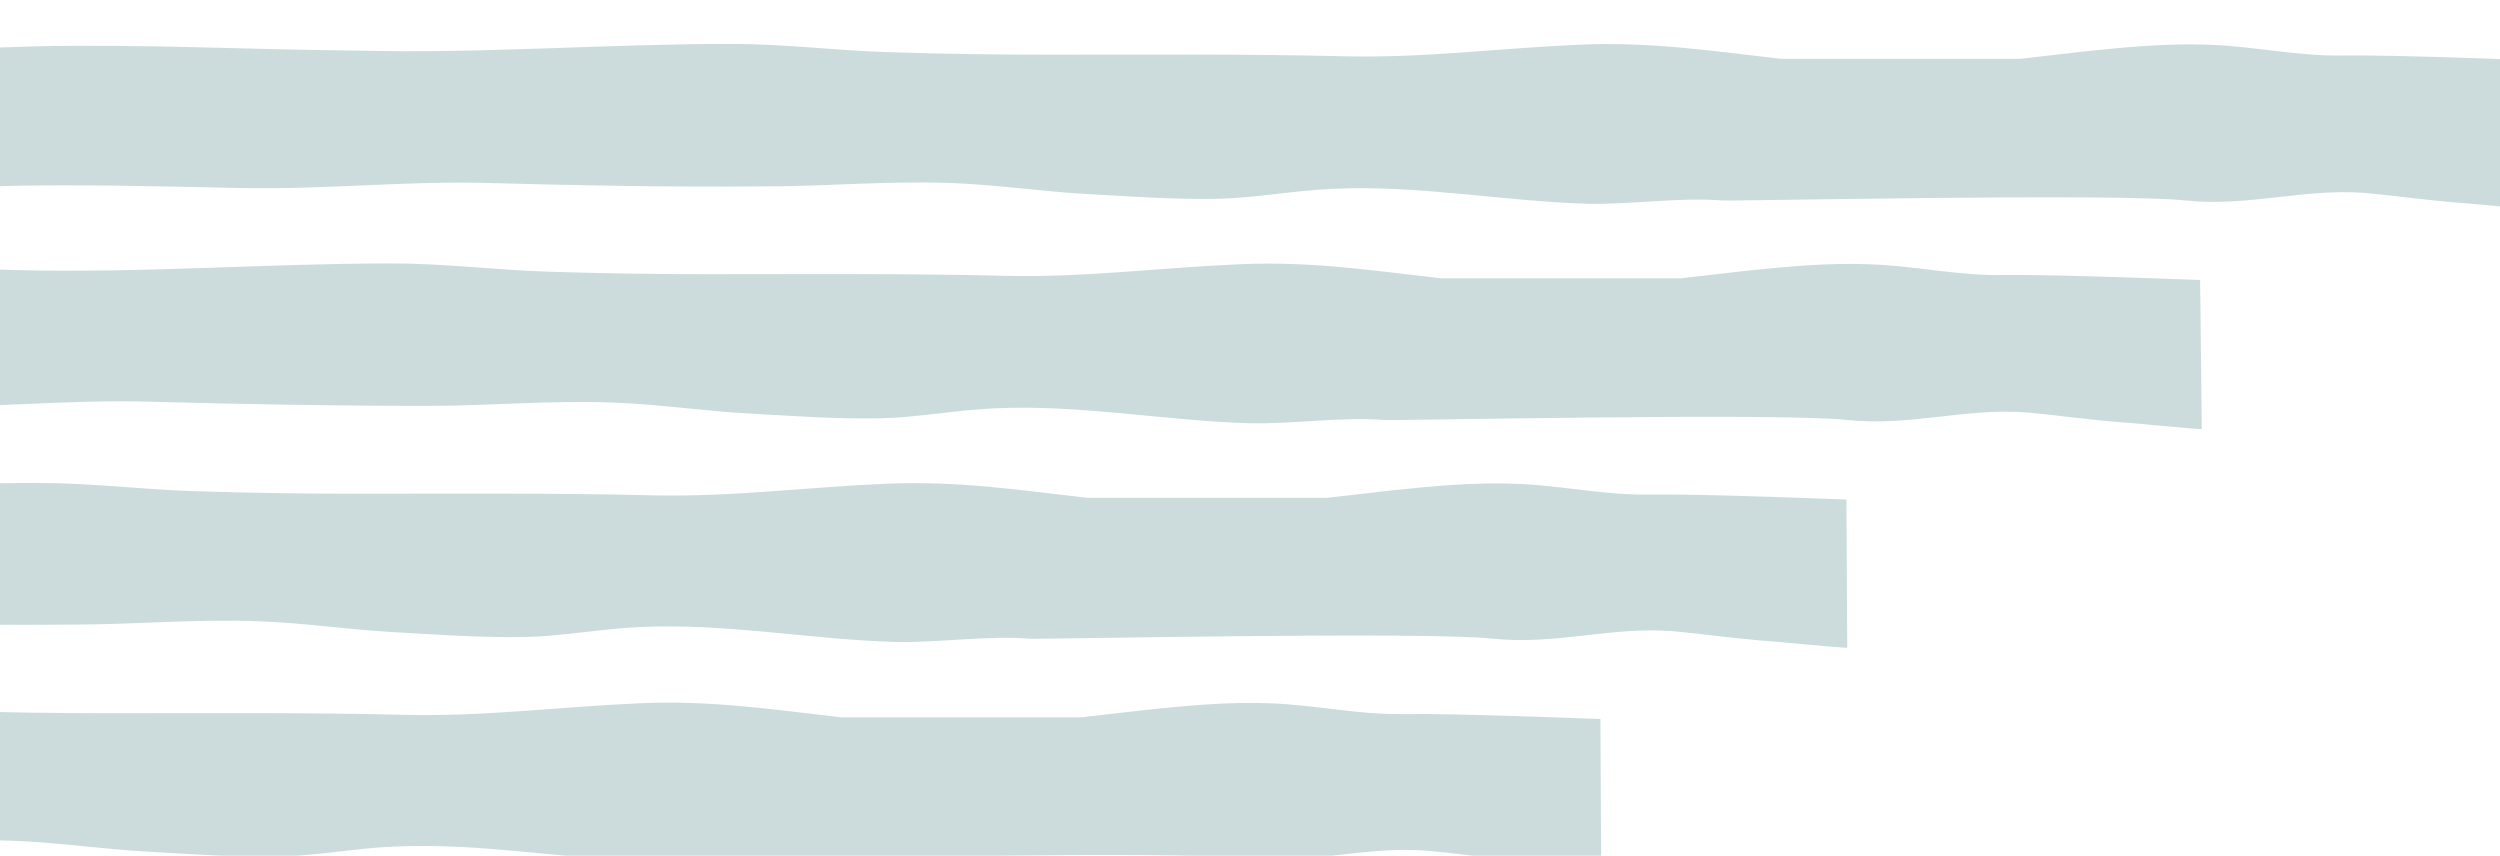
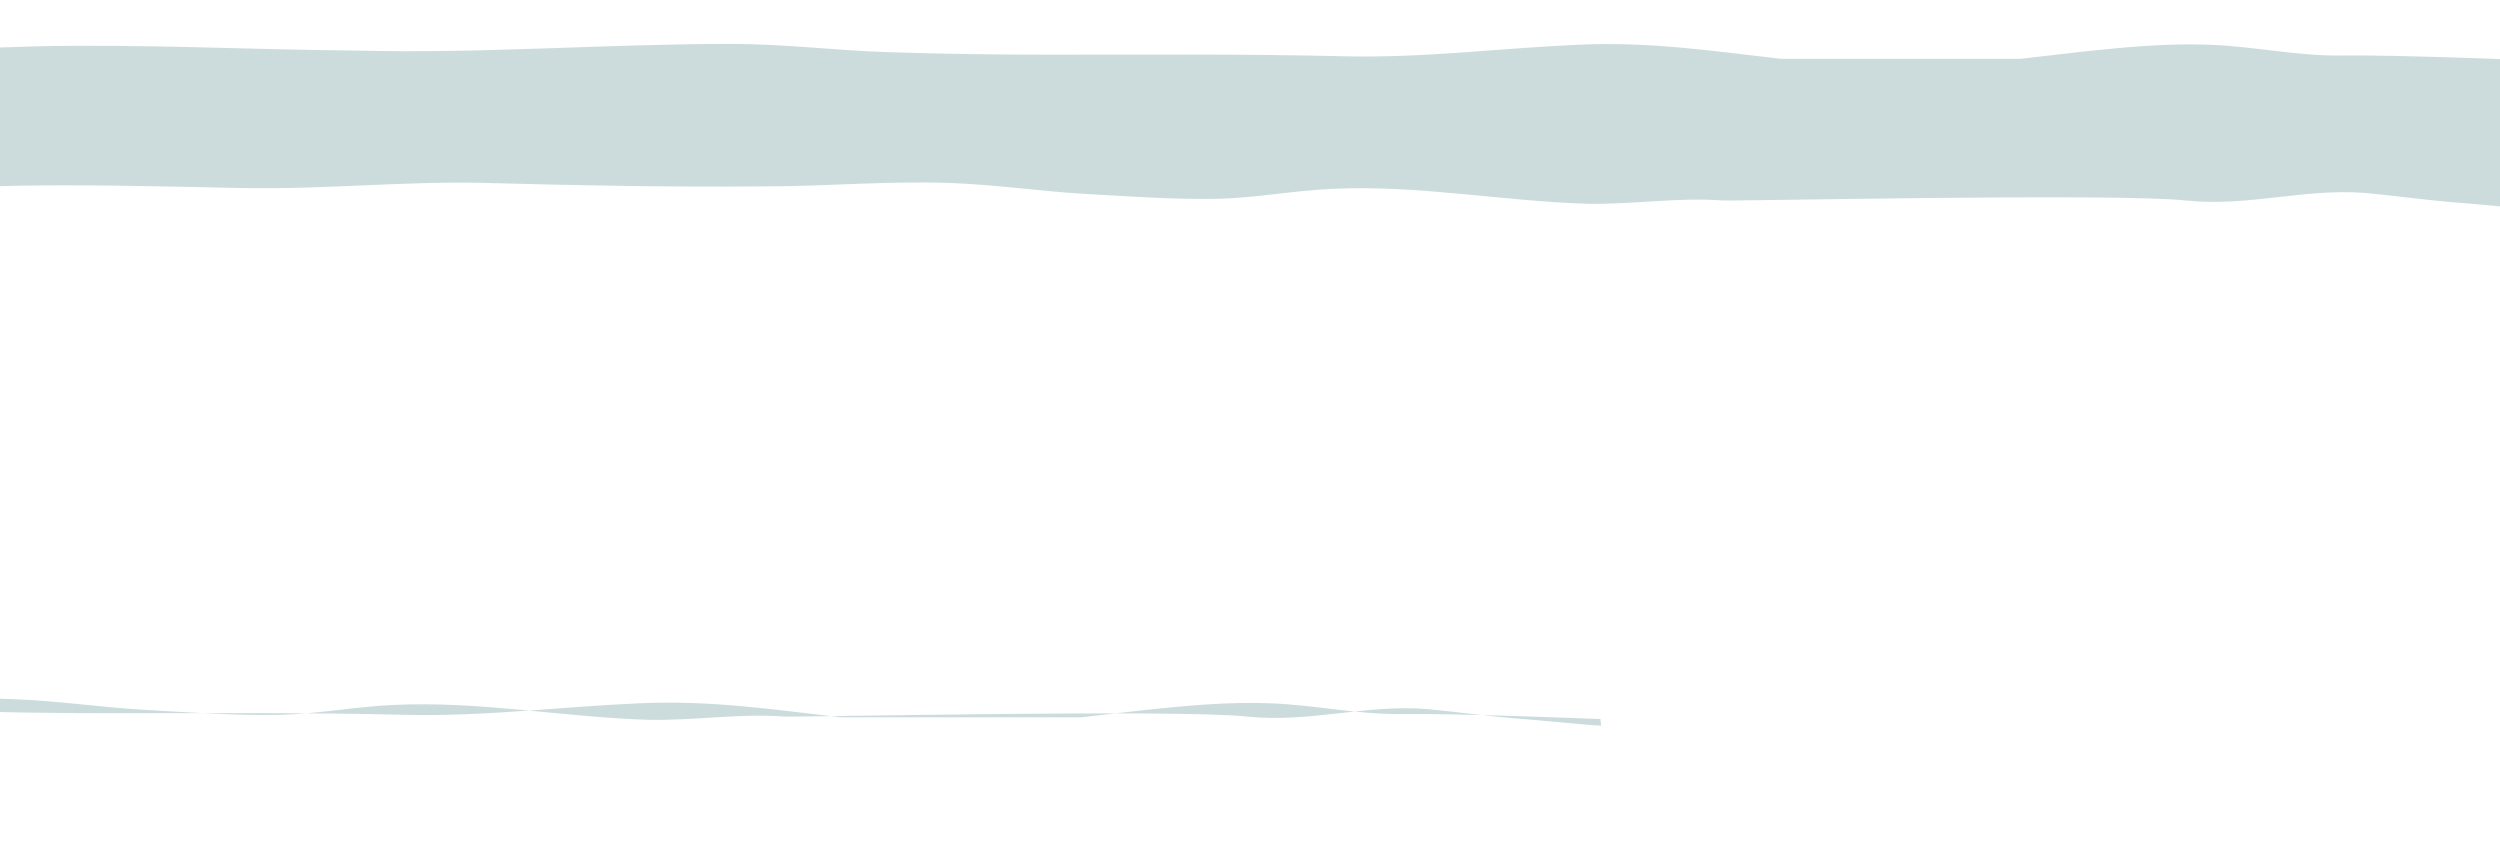
<svg xmlns="http://www.w3.org/2000/svg" version="1.1" x="0px" y="0px" viewBox="0 0 301.8 103.3" style="enable-background:new 0 0 301.8 103.3;" xml:space="preserve">
  <style type="text/css">
	.st0{fill:#80AAC6;}
	.st1{fill:#749CB2;}
	.st2{fill:#7DC3BD;}
	.st3{fill:#B9D9DE;}
	.st4{fill:#D5DC6F;}
	.st5{opacity:0.2;fill:#005255;}
	.st6{fill:#FFFFFF;}
	.st7{fill:#98A169;}
	.st8{fill:#A1B46C;}
	.st9{fill:#808E4B;}
	.st10{fill:#EE8923;}
	.st11{fill:#2B3E5D;}
	.st12{fill:#527186;}
	.st13{fill:#1B202D;}
	.st14{fill:#010101;}
	.st15{fill:#EFBC9A;}
	.st16{fill:#969357;}
	.st17{fill:#3E4760;}
	.st18{fill:#2D3549;}
	.st19{fill:#FDCFAA;}
	.st20{fill:#B6B36B;}
	.st21{fill:#F69321;}
	.st22{fill:#7A7630;}
	.st23{fill:#F26A26;}
	.st24{fill:#AF7F45;}
	.st25{fill:#524F22;}
	.st26{fill:#374568;}
	.st27{fill:#4A342A;}
	.st28{fill:#6E4D3F;}
	.st29{fill:#CE2B27;}
	.st30{fill:#90C0E7;}
	.st31{fill:#5F492B;}
	.st32{fill:#E4534E;}
	.st33{fill:#412A17;}
	.st34{fill:#3E6060;}
	.st35{fill:#B7A56A;}
	.st36{fill:#EE4524;}
	.st37{fill:#E3D395;}
	.st38{fill:#566730;}
	.st39{fill:#48482C;}
	.st40{fill:#544137;}
	.st41{fill:#F3CE1A;}
	.st42{fill:#3B648D;}
	.st43{fill:#E5D7CF;}
	.st44{fill:#717070;}
	.st45{fill:#9E9E97;}
	.st46{fill:#E98028;}
	.st47{fill:#E75F24;}
	.st48{fill:#C14E27;}
	.st49{fill:#B13433;}
	.st50{fill:#D85B27;}
	.st51{fill:#4DB6AC;}
	.st52{fill:#EB2427;}
	.st53{fill:#F5B11B;}
	.st54{fill:#7A5436;}
	.st55{fill:#3D9A90;}
	.st56{fill:#28424A;}
	.st57{fill:#EE4A23;}
	.st58{fill:#956946;}
	.st59{fill:#73C7E5;}
	.st60{fill:#499DC6;}
	.st61{fill:#3C8EAE;}
	.st62{fill:#40A79F;}
	.st63{fill:#325061;}
	.st64{fill:#F6D419;}
	.st65{fill:#5AADD0;}
	.st66{fill:#48587C;}
	.st67{fill:#353D52;}
	.st68{fill:#ABA1BC;}
	.st69{fill:#8677A3;}
	.st70{fill:#4F5974;}
	.st71{fill:#FED7B8;}
	.st72{fill:#F6A4BE;}
	.st73{fill:#BD9056;}
	.st74{fill:#F27BA3;}
	.st75{fill:#B8ADC8;}
	.st76{fill:#9582B4;}
	.st77{fill:#49789E;}
	.st78{fill:#EC6A61;}
	.st79{fill:#912F33;}
	.st80{fill:#5C462C;}
	.st81{fill:#A43F3A;}
	.st82{fill:#725A38;}
	.st83{fill:#675246;}
	.st84{fill:#EDF7F4;}
	.st85{fill:#D0E5DE;}
	.st86{fill:#F57E2D;}
	.st87{fill:#4B9590;}
	.st88{fill:#4DB4AF;}
	.st89{fill:#FFE7C7;}
	.st90{fill:#54371D;}
	.st91{fill:#EE6A23;}
	.st92{fill:#D59F76;}
	.st93{fill:#533F2A;}
	.st94{fill:#E65425;}
	.st95{fill:#EFC4A5;}
	.st96{fill:#968453;}
	.st97{fill:#C4B37D;}
	.st98{fill:#E9DAA6;}
	.st99{fill:#EF9233;}
	.st100{fill:#C14942;}
	.st101{clip-path:url(#SVGID_2_);}
	.st102{clip-path:url(#SVGID_4_);}
	.st103{fill:#F9CD16;}
	.st104{fill:#AF7430;}
	.st105{fill:#C98836;}
	.st106{fill:#4E1719;}
	.st107{fill:#EDEDED;}
	.st108{fill:#E5E3E3;}
	.st109{fill:#272D40;}
	.st110{fill:#C2BCBC;}
	.st111{fill:none;stroke:#D5DC6F;stroke-miterlimit:10;}
	.st112{fill:none;stroke:#D5DC6F;stroke-width:1.872;stroke-miterlimit:10;}
	.st113{fill:#C4926E;}
	.st114{fill:#D1A079;}
	.st115{fill:#F1D3B6;}
	.st116{clip-path:url(#SVGID_5_);}
	.st117{fill:#7D2027;}
	.st118{fill:#8F313D;}
	.st119{clip-path:url(#SVGID_7_);}
	.st120{fill:#B2B84D;}
	.st121{fill:#8C674E;}
	.st122{fill:#B18B70;}
	.st123{fill:#A07B62;}
	.st124{fill:#EC8A23;}
	.st125{fill:none;stroke:#48482C;stroke-miterlimit:10;}
	.st126{fill:#7C8948;}
	.st127{fill:#865935;}
	.st128{fill:#A06635;}
	.st129{fill:#BECC88;}
	.st130{clip-path:url(#SVGID_9_);}
	.st131{fill:#6B6B6A;}
	.st132{opacity:0.2;}
	.st133{fill:#315A60;}
	.st134{fill:none;}
	.st135{fill:#005255;}
	.st136{fill:#47747E;}
	.st137{fill:#4AC4D5;}
	.st138{fill:#1572BA;}
	.st139{fill:#2B585E;}
	.st140{clip-path:url(#SVGID_11_);fill:#F47834;}
	.st141{clip-path:url(#SVGID_11_);fill:#FFFFFF;}
	.st142{fill:#109082;}
	.st143{fill:#F5F5E9;}
	.st144{fill:none;stroke:#2B3E5D;stroke-width:4.536;stroke-miterlimit:10;}
</style>
  <g id="Main-BG">
</g>
  <g id="WIngs">
-     <path class="st5" d="M193.2,86.8c-0.3,0-17.5-0.7-23.7-0.6c-5.6,0.1-10.6-1.1-16.2-1.3c-5.1-0.2-10.1,0.3-15,0.8   c-2.6,0.3-5.2,0.6-7.8,0.9c-9.1,0-18.8,0-28.9,0c-8-0.9-15.7-2.1-24.4-1.7c-9.4,0.4-18.5,1.6-28,1.4c-12.1-0.3-24.1-0.2-36.3-0.2   c-6.3,0-12.7-0.1-19-0.3c-6.4-0.2-12.6-1-19-1c-15.2,0-30.2,1.2-45.4,0.8c-12.9-0.3-25.7-1-38.7-0.6c-10.6,0.3-19.8,1-30.6,1v17.1   c7.9,0.4,17.4-1,25.3-1.2c10.3-0.3,20.2,0,30.4,0.2c10.2,0.2,20-0.9,30-0.6c11.1,0.3,22.1,0.5,33.2,0.4c7.5,0,15-0.7,22.5-0.4   c5.4,0.2,10.7,1,16,1.3c5.3,0.3,10.8,0.7,16.1,0.6c4.6-0.1,9.2-1,13.8-1.2c10.4-0.5,20.6,1.5,30.9,1.8c5.4,0.1,10.9-0.8,16.2-0.4   c1.7,0.1,47.4-0.9,55.9,0c7.7,0.8,14.3-1.5,21.8-0.9c3.3,0.3,6.8,0.8,10.3,1.1c1.8,0.1,9.6,0.9,10.7,0.9L193.2,86.8z" />
-     <path class="st5" d="M222.9,60.3c-0.3,0-17.5-0.7-23.7-0.6c-5.6,0.1-10.6-1.1-16.2-1.3c-5.1-0.2-10.1,0.3-15,0.8   c-2.6,0.3-5.2,0.6-7.8,0.9c-9.1,0-18.8,0-28.9,0c-8-0.9-15.7-2.1-24.4-1.7c-9.4,0.4-18.5,1.6-28,1.4c-12.1-0.3-24.1-0.2-36.3-0.2   c-6.3,0-12.7-0.1-19-0.3c-6.4-0.2-12.6-1-19-1c-15.2,0-30.2,1.2-45.4,0.8c-12.9-0.3-25.7-1-38.7-0.6c-10.6,0.3-19.8,1-30.6,1v17.1   c7.9,0.4,17.4-1,25.3-1.2c10.3-0.3,20.2,0,30.4,0.2c10.2,0.2,20-0.9,30-0.6c11.1,0.3,22.1,0.5,33.2,0.4c7.5,0,15-0.7,22.5-0.4   c5.4,0.2,10.7,1,16,1.3c5.3,0.3,10.8,0.7,16.1,0.6c4.6-0.1,9.2-1,13.8-1.2c10.4-0.5,20.6,1.5,30.9,1.8c5.4,0.1,10.9-0.8,16.2-0.4   c1.7,0.1,47.4-0.9,55.9,0c7.7,0.8,14.3-1.5,21.8-0.9c3.3,0.3,6.8,0.8,10.3,1.1c1.8,0.1,9.6,0.9,10.7,0.9L222.9,60.3z" />
-     <path class="st5" d="M265.6,33.8c-0.3,0-17.5-0.7-23.7-0.6c-5.6,0.1-10.6-1.1-16.2-1.3c-5.1-0.2-10.1,0.3-15,0.8   c-2.6,0.3-5.2,0.6-7.8,0.9c-9.1,0-18.8,0-28.9,0c-8-0.9-15.7-2.1-24.4-1.7c-9.4,0.4-18.5,1.6-28,1.4c-12.1-0.3-24.1-0.2-36.3-0.2   c-6.3,0-12.7-0.1-19-0.3c-6.4-0.2-12.6-1-19-1c-15.2,0-30.2,1.2-45.4,0.8c-12.9-0.3-25.7-1-38.7-0.6c-10.6,0.3-19.8,1-30.6,1v17.1   c7.9,0.4,17.4-1,25.3-1.2c10.3-0.3,20.2,0,30.4,0.2c10.2,0.2,20-0.9,30-0.6C29.5,48.8,40.5,49,51.6,49c7.5,0,15-0.7,22.5-0.4   c5.4,0.2,10.7,1,16,1.3c5.3,0.3,10.8,0.7,16.1,0.6c4.6-0.1,9.2-1,13.8-1.2c10.4-0.5,20.6,1.5,30.9,1.8c5.4,0.1,10.9-0.8,16.2-0.4   c1.7,0.1,47.4-0.9,55.9,0c7.7,0.8,14.3-1.5,21.8-0.9c3.3,0.3,6.8,0.8,10.3,1.1c1.8,0.1,9.6,0.9,10.7,0.9L265.6,33.8z" />
+     <path class="st5" d="M193.2,86.8c-0.3,0-17.5-0.7-23.7-0.6c-5.6,0.1-10.6-1.1-16.2-1.3c-5.1-0.2-10.1,0.3-15,0.8   c-2.6,0.3-5.2,0.6-7.8,0.9c-9.1,0-18.8,0-28.9,0c-8-0.9-15.7-2.1-24.4-1.7c-9.4,0.4-18.5,1.6-28,1.4c-12.1-0.3-24.1-0.2-36.3-0.2   c-6.3,0-12.7-0.1-19-0.3c-6.4-0.2-12.6-1-19-1c-15.2,0-30.2,1.2-45.4,0.8c-12.9-0.3-25.7-1-38.7-0.6c-10.6,0.3-19.8,1-30.6,1c7.9,0.4,17.4-1,25.3-1.2c10.3-0.3,20.2,0,30.4,0.2c10.2,0.2,20-0.9,30-0.6c11.1,0.3,22.1,0.5,33.2,0.4c7.5,0,15-0.7,22.5-0.4   c5.4,0.2,10.7,1,16,1.3c5.3,0.3,10.8,0.7,16.1,0.6c4.6-0.1,9.2-1,13.8-1.2c10.4-0.5,20.6,1.5,30.9,1.8c5.4,0.1,10.9-0.8,16.2-0.4   c1.7,0.1,47.4-0.9,55.9,0c7.7,0.8,14.3-1.5,21.8-0.9c3.3,0.3,6.8,0.8,10.3,1.1c1.8,0.1,9.6,0.9,10.7,0.9L193.2,86.8z" />
    <path class="st5" d="M306.6,7.3c-0.3,0-17.5-0.7-23.7-0.6c-5.6,0.1-10.6-1.1-16.2-1.3c-5.1-0.2-10.1,0.3-15,0.8   c-2.6,0.3-5.2,0.6-7.8,0.9c-9.1,0-18.8,0-28.9,0c-8-0.9-15.7-2.1-24.4-1.7c-9.4,0.4-18.5,1.6-28,1.4c-12.1-0.3-24.1-0.2-36.3-0.2   c-6.3,0-12.7-0.1-19-0.3c-6.4-0.2-12.6-1-19-1c-15.2,0-30.2,1.2-45.4,0.8C30,6,17.2,5.3,4.1,5.6c-10.6,0.3-19.8,1-30.6,1v17.1   c7.9,0.4,17.4-1,25.3-1.2c10.3-0.3,20.2,0,30.4,0.2c10.2,0.2,20-0.9,30-0.6c11.1,0.3,22.1,0.5,33.2,0.4c7.5,0,15-0.7,22.5-0.4   c5.4,0.2,10.7,1,16,1.3c5.3,0.3,10.8,0.7,16.1,0.6c4.6-0.1,9.2-1,13.8-1.2c10.4-0.5,20.6,1.5,30.9,1.8c5.4,0.1,10.9-0.8,16.2-0.4   c1.7,0.1,47.4-0.9,55.9,0c7.7,0.8,14.3-1.5,21.8-0.9c3.3,0.3,6.8,0.8,10.3,1.1c1.8,0.1,9.6,0.9,10.7,0.9L306.6,7.3z" />
  </g>
  <g id="Buildings">
</g>
  <g id="Base">
</g>
  <g id="People">
</g>
  <g id="Text">
</g>
</svg>